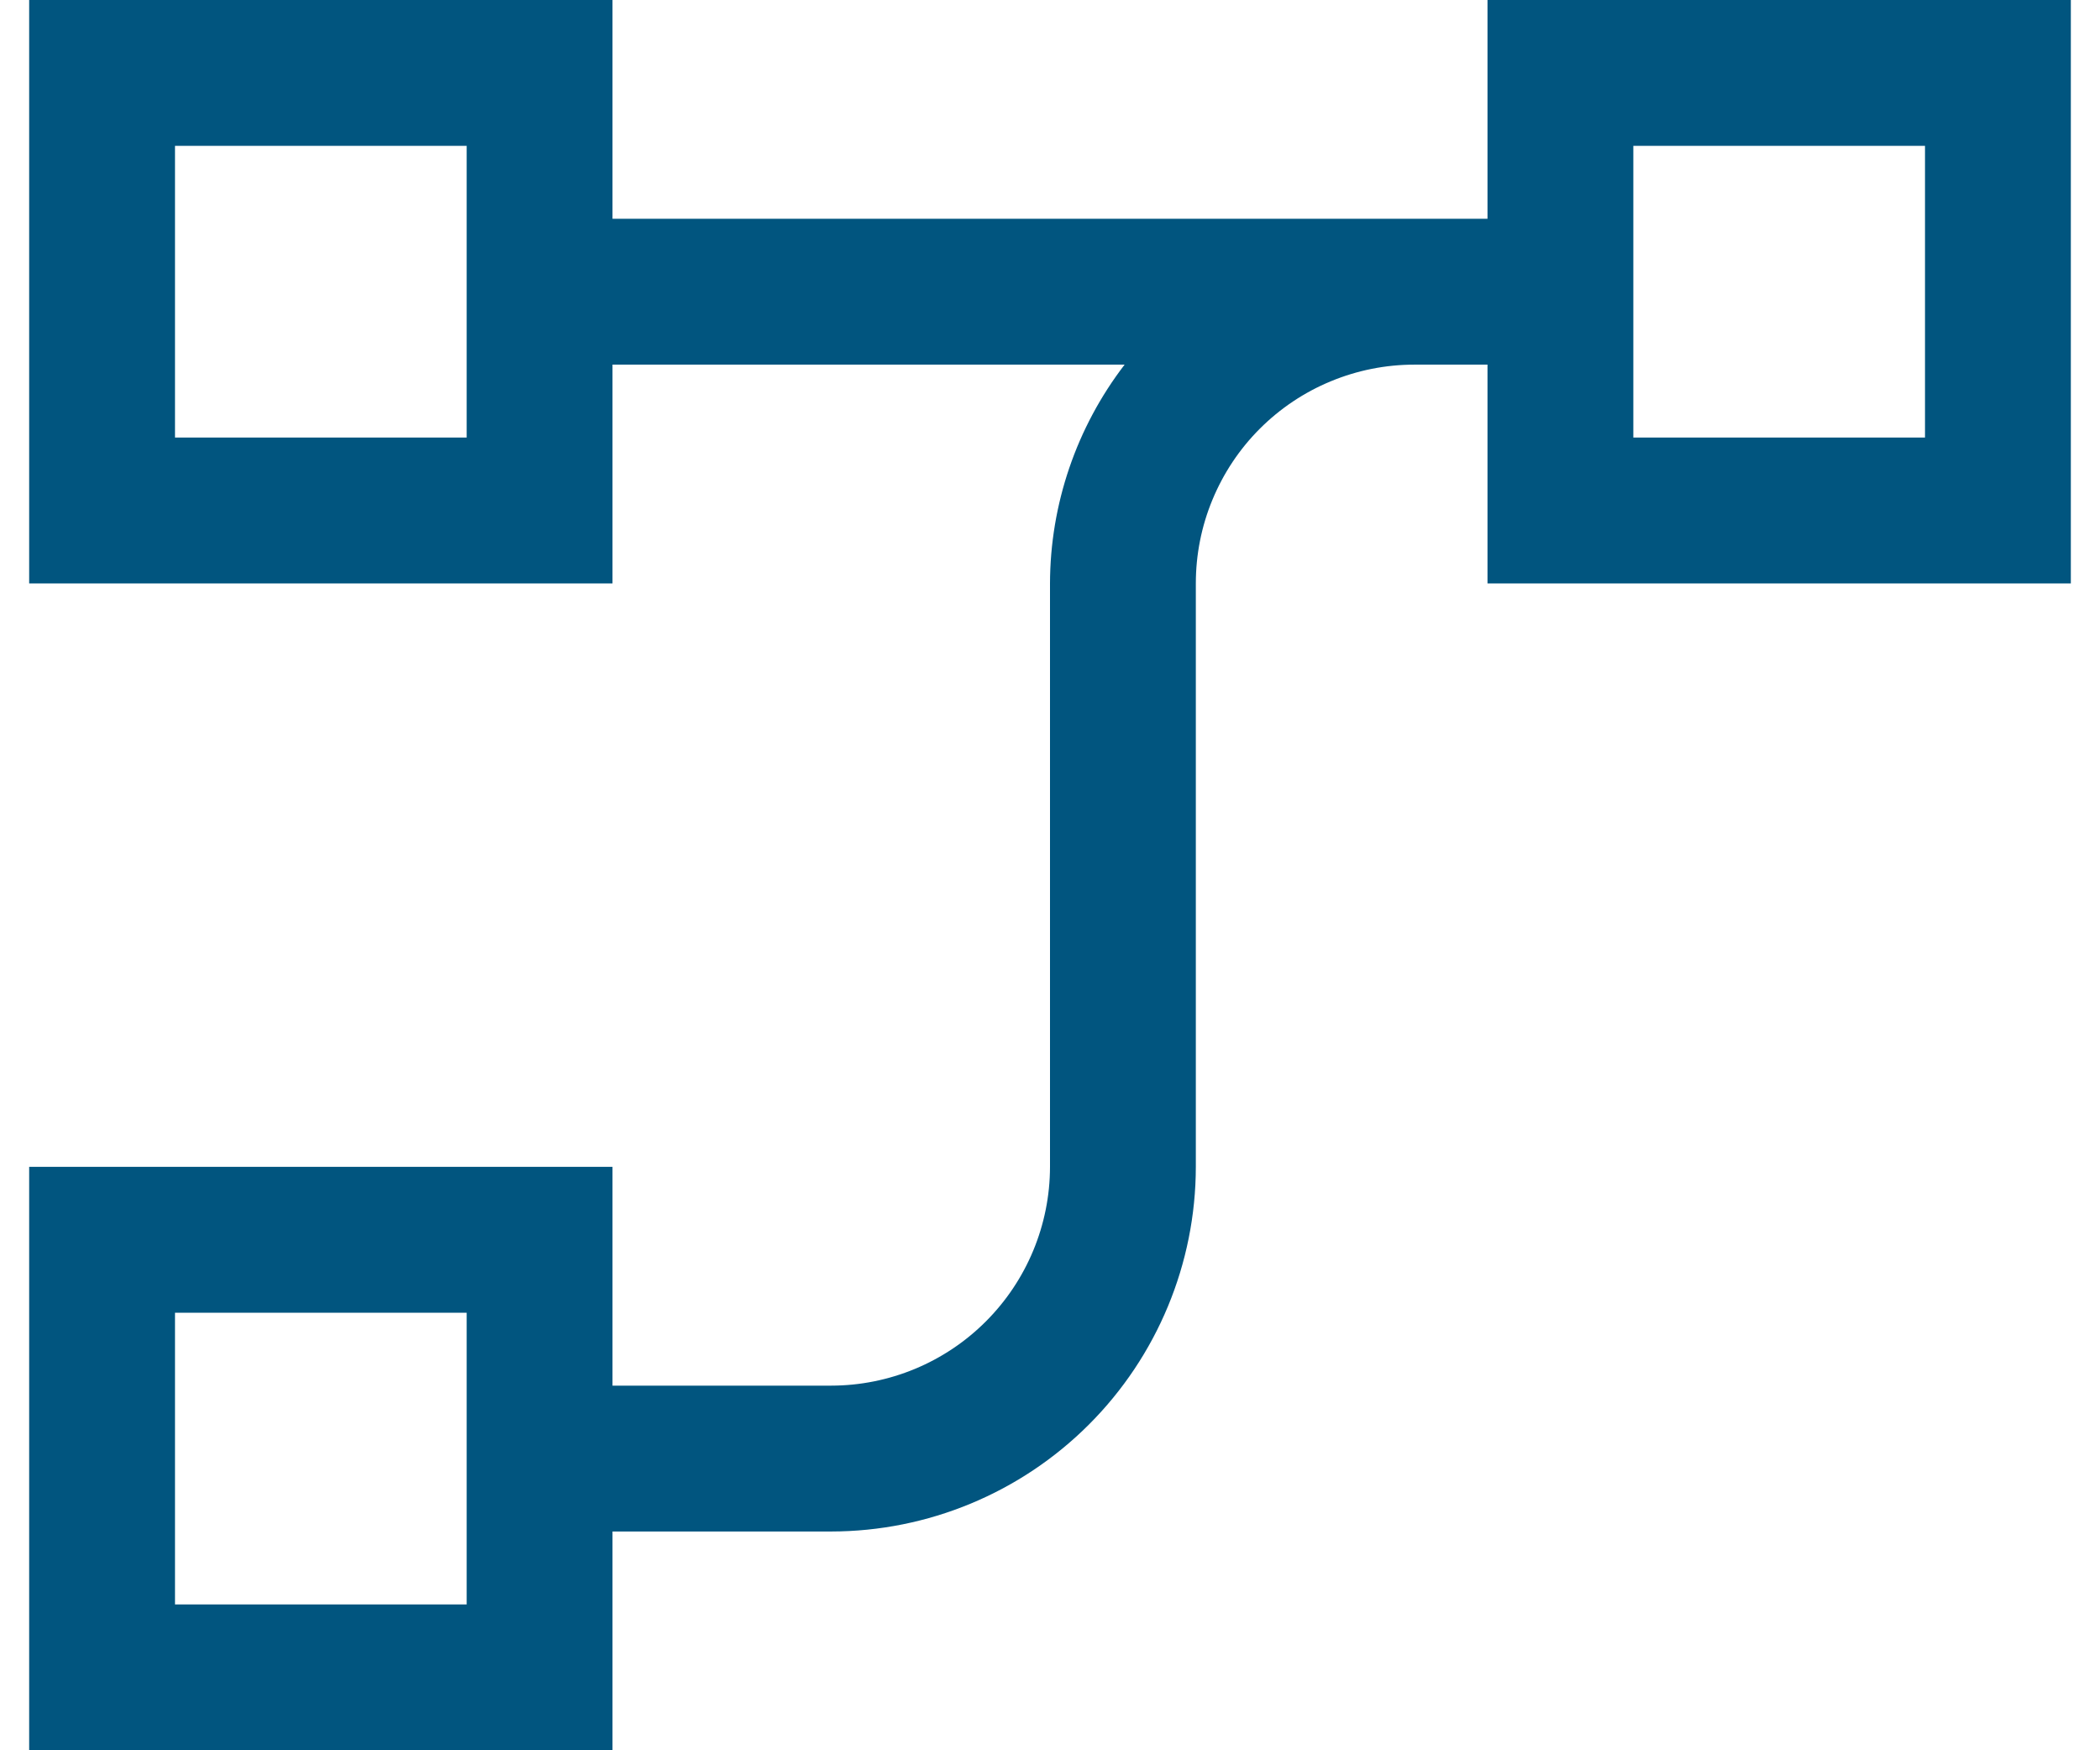
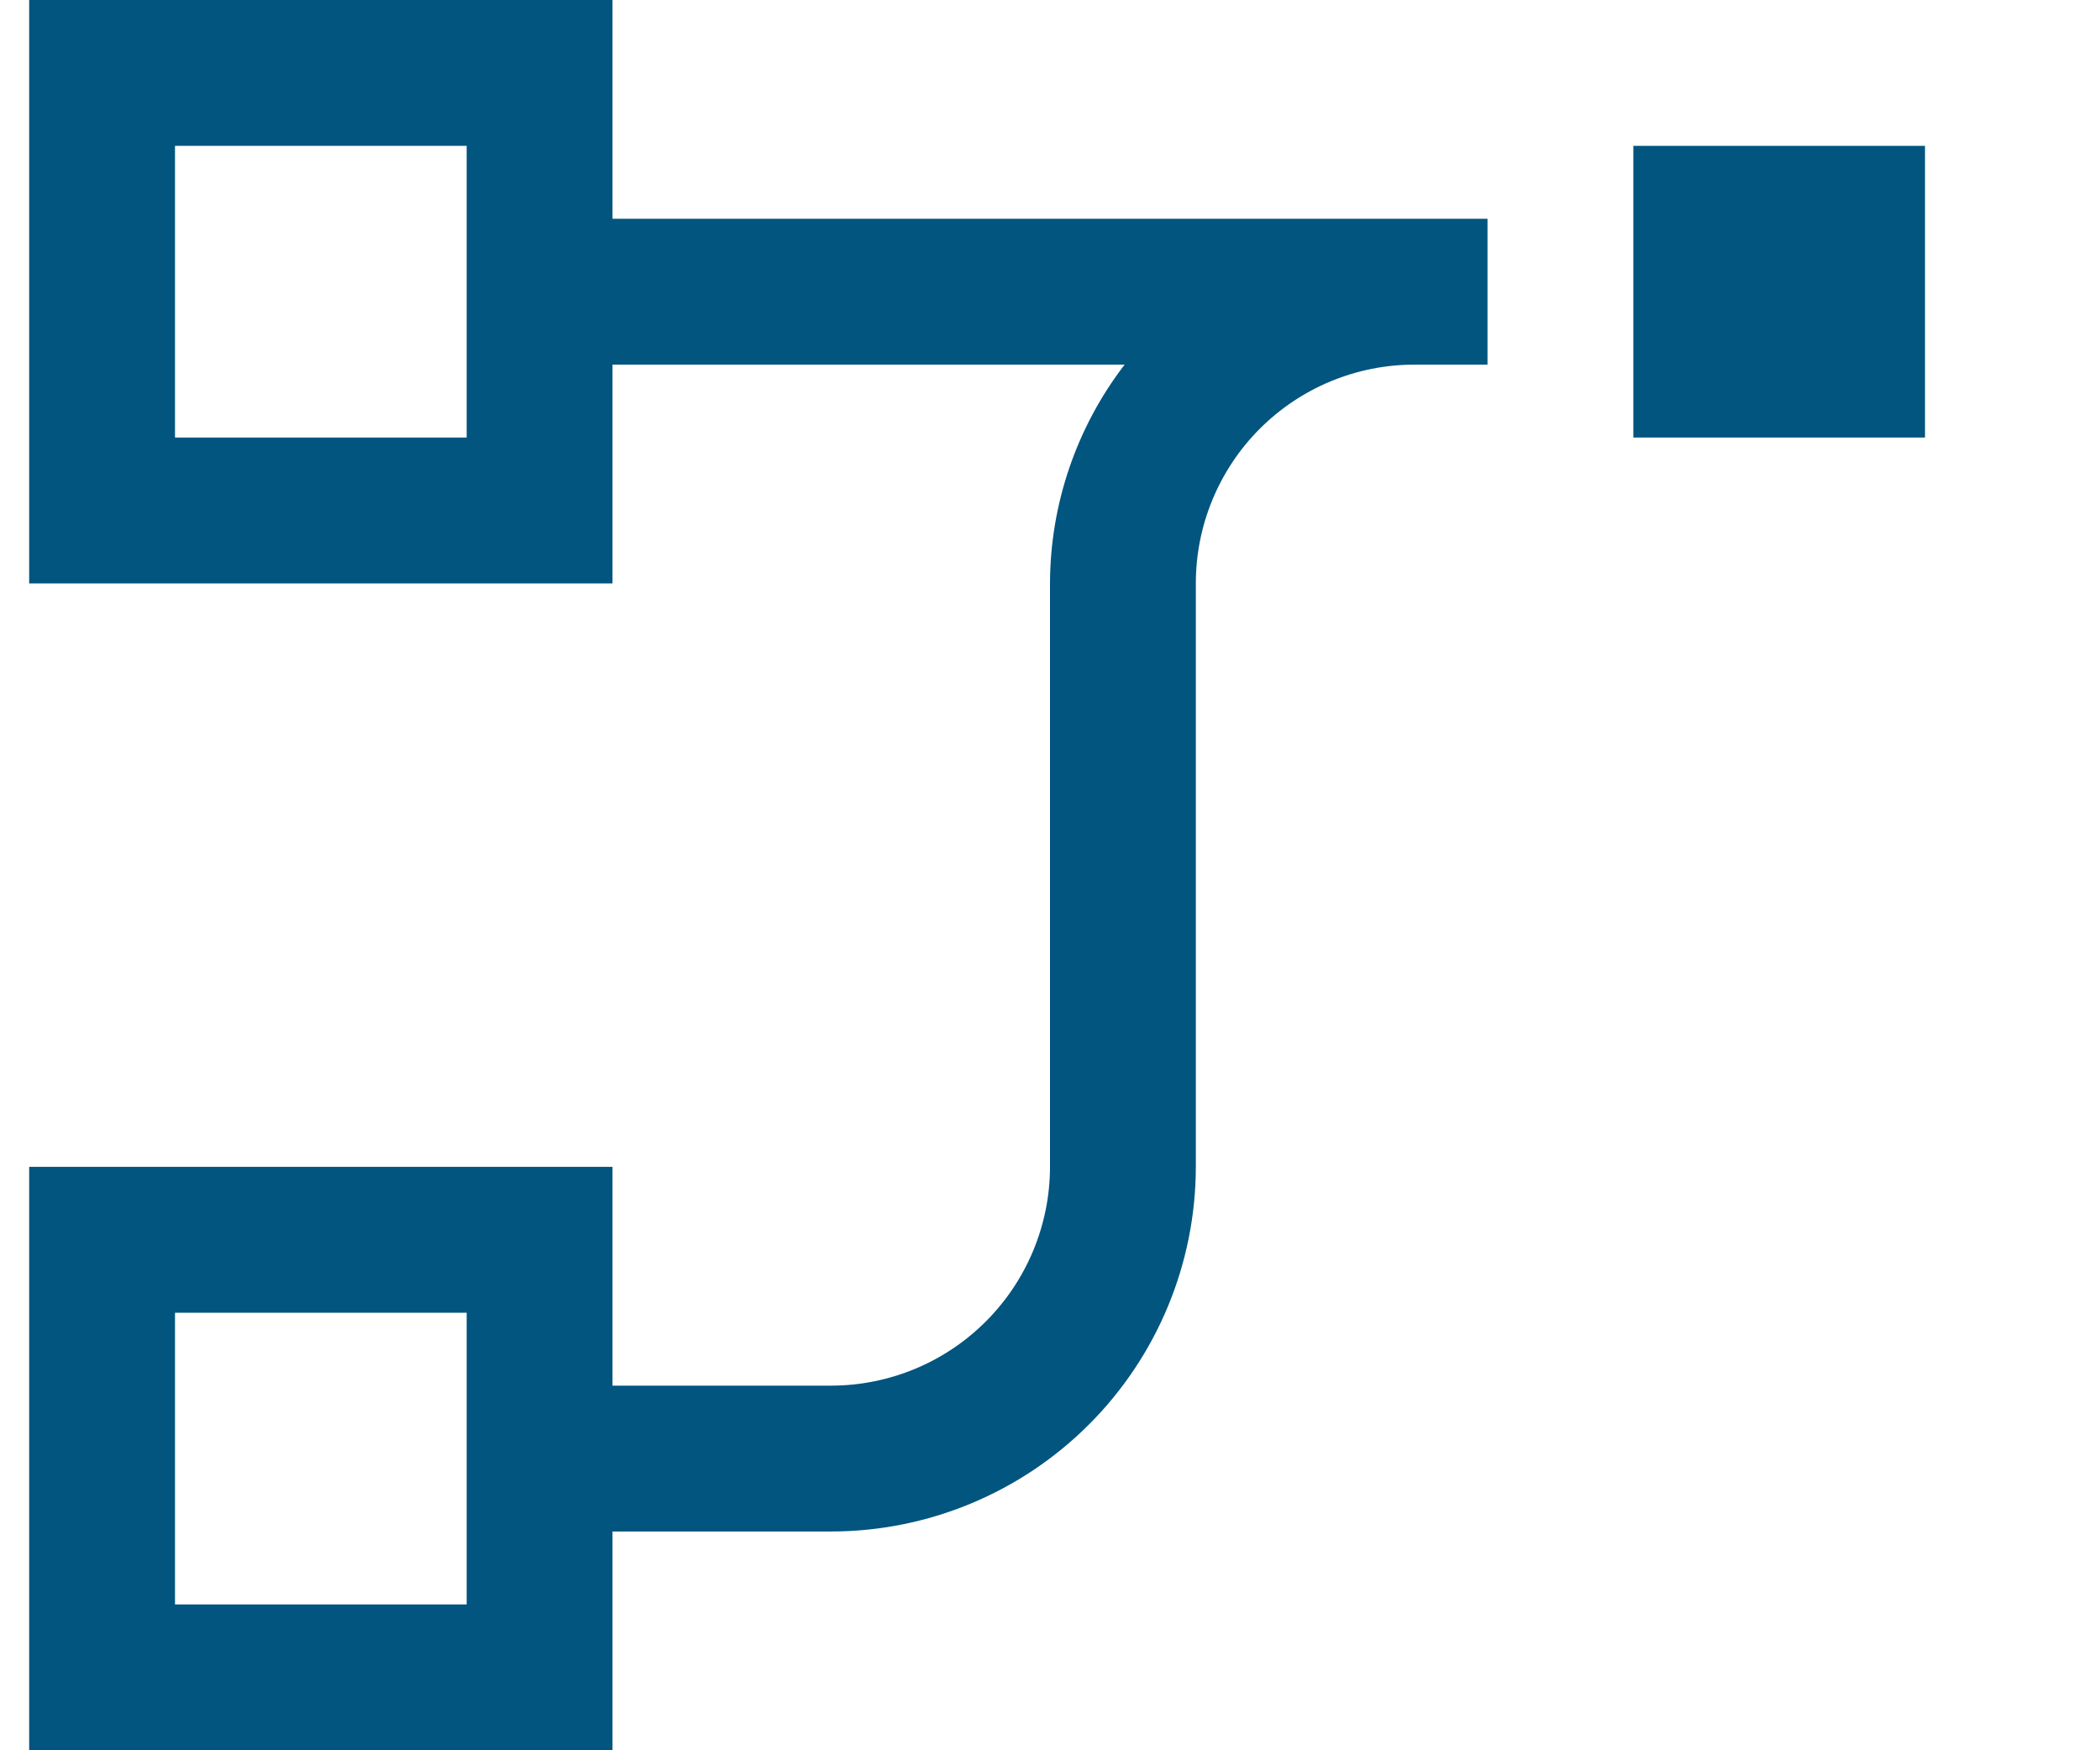
<svg xmlns="http://www.w3.org/2000/svg" width="36" height="30" viewBox="0 0 36 30" fill="none">
-   <path d="M25.5 0V3.75H10.5V0H0.5V10H10.5V6.25H19.279C18.453 7.326 18.003 8.644 18 10V20C17.999 20.994 17.603 21.947 16.9 22.65C16.197 23.353 15.244 23.749 14.25 23.75H10.5V20H0.5V30H10.5V26.25H14.25C15.907 26.248 17.495 25.589 18.667 24.417C19.839 23.245 20.498 21.657 20.5 20V10C20.5 9.508 20.596 9.02 20.785 8.565C20.973 8.111 21.248 7.697 21.596 7.349C21.944 7.001 22.357 6.724 22.812 6.536C23.267 6.347 23.754 6.25 24.246 6.25H25.5V10H35.5V0H25.5ZM8 7.5H3V2.5H8V7.5ZM8 27.5H3V22.5H8V27.5ZM33 7.5H28V2.5H33V7.5Z" fill="#01557F" />
+   <path d="M25.5 0V3.75H10.5V0H0.5V10H10.5V6.25H19.279C18.453 7.326 18.003 8.644 18 10V20C17.999 20.994 17.603 21.947 16.9 22.65C16.197 23.353 15.244 23.749 14.25 23.75H10.5V20H0.5V30H10.5V26.25H14.25C15.907 26.248 17.495 25.589 18.667 24.417C19.839 23.245 20.498 21.657 20.5 20V10C20.5 9.508 20.596 9.02 20.785 8.565C20.973 8.111 21.248 7.697 21.596 7.349C21.944 7.001 22.357 6.724 22.812 6.536C23.267 6.347 23.754 6.25 24.246 6.25H25.5V10H35.5H25.5ZM8 7.5H3V2.5H8V7.5ZM8 27.5H3V22.5H8V27.5ZM33 7.5H28V2.5H33V7.5Z" fill="#01557F" />
</svg>